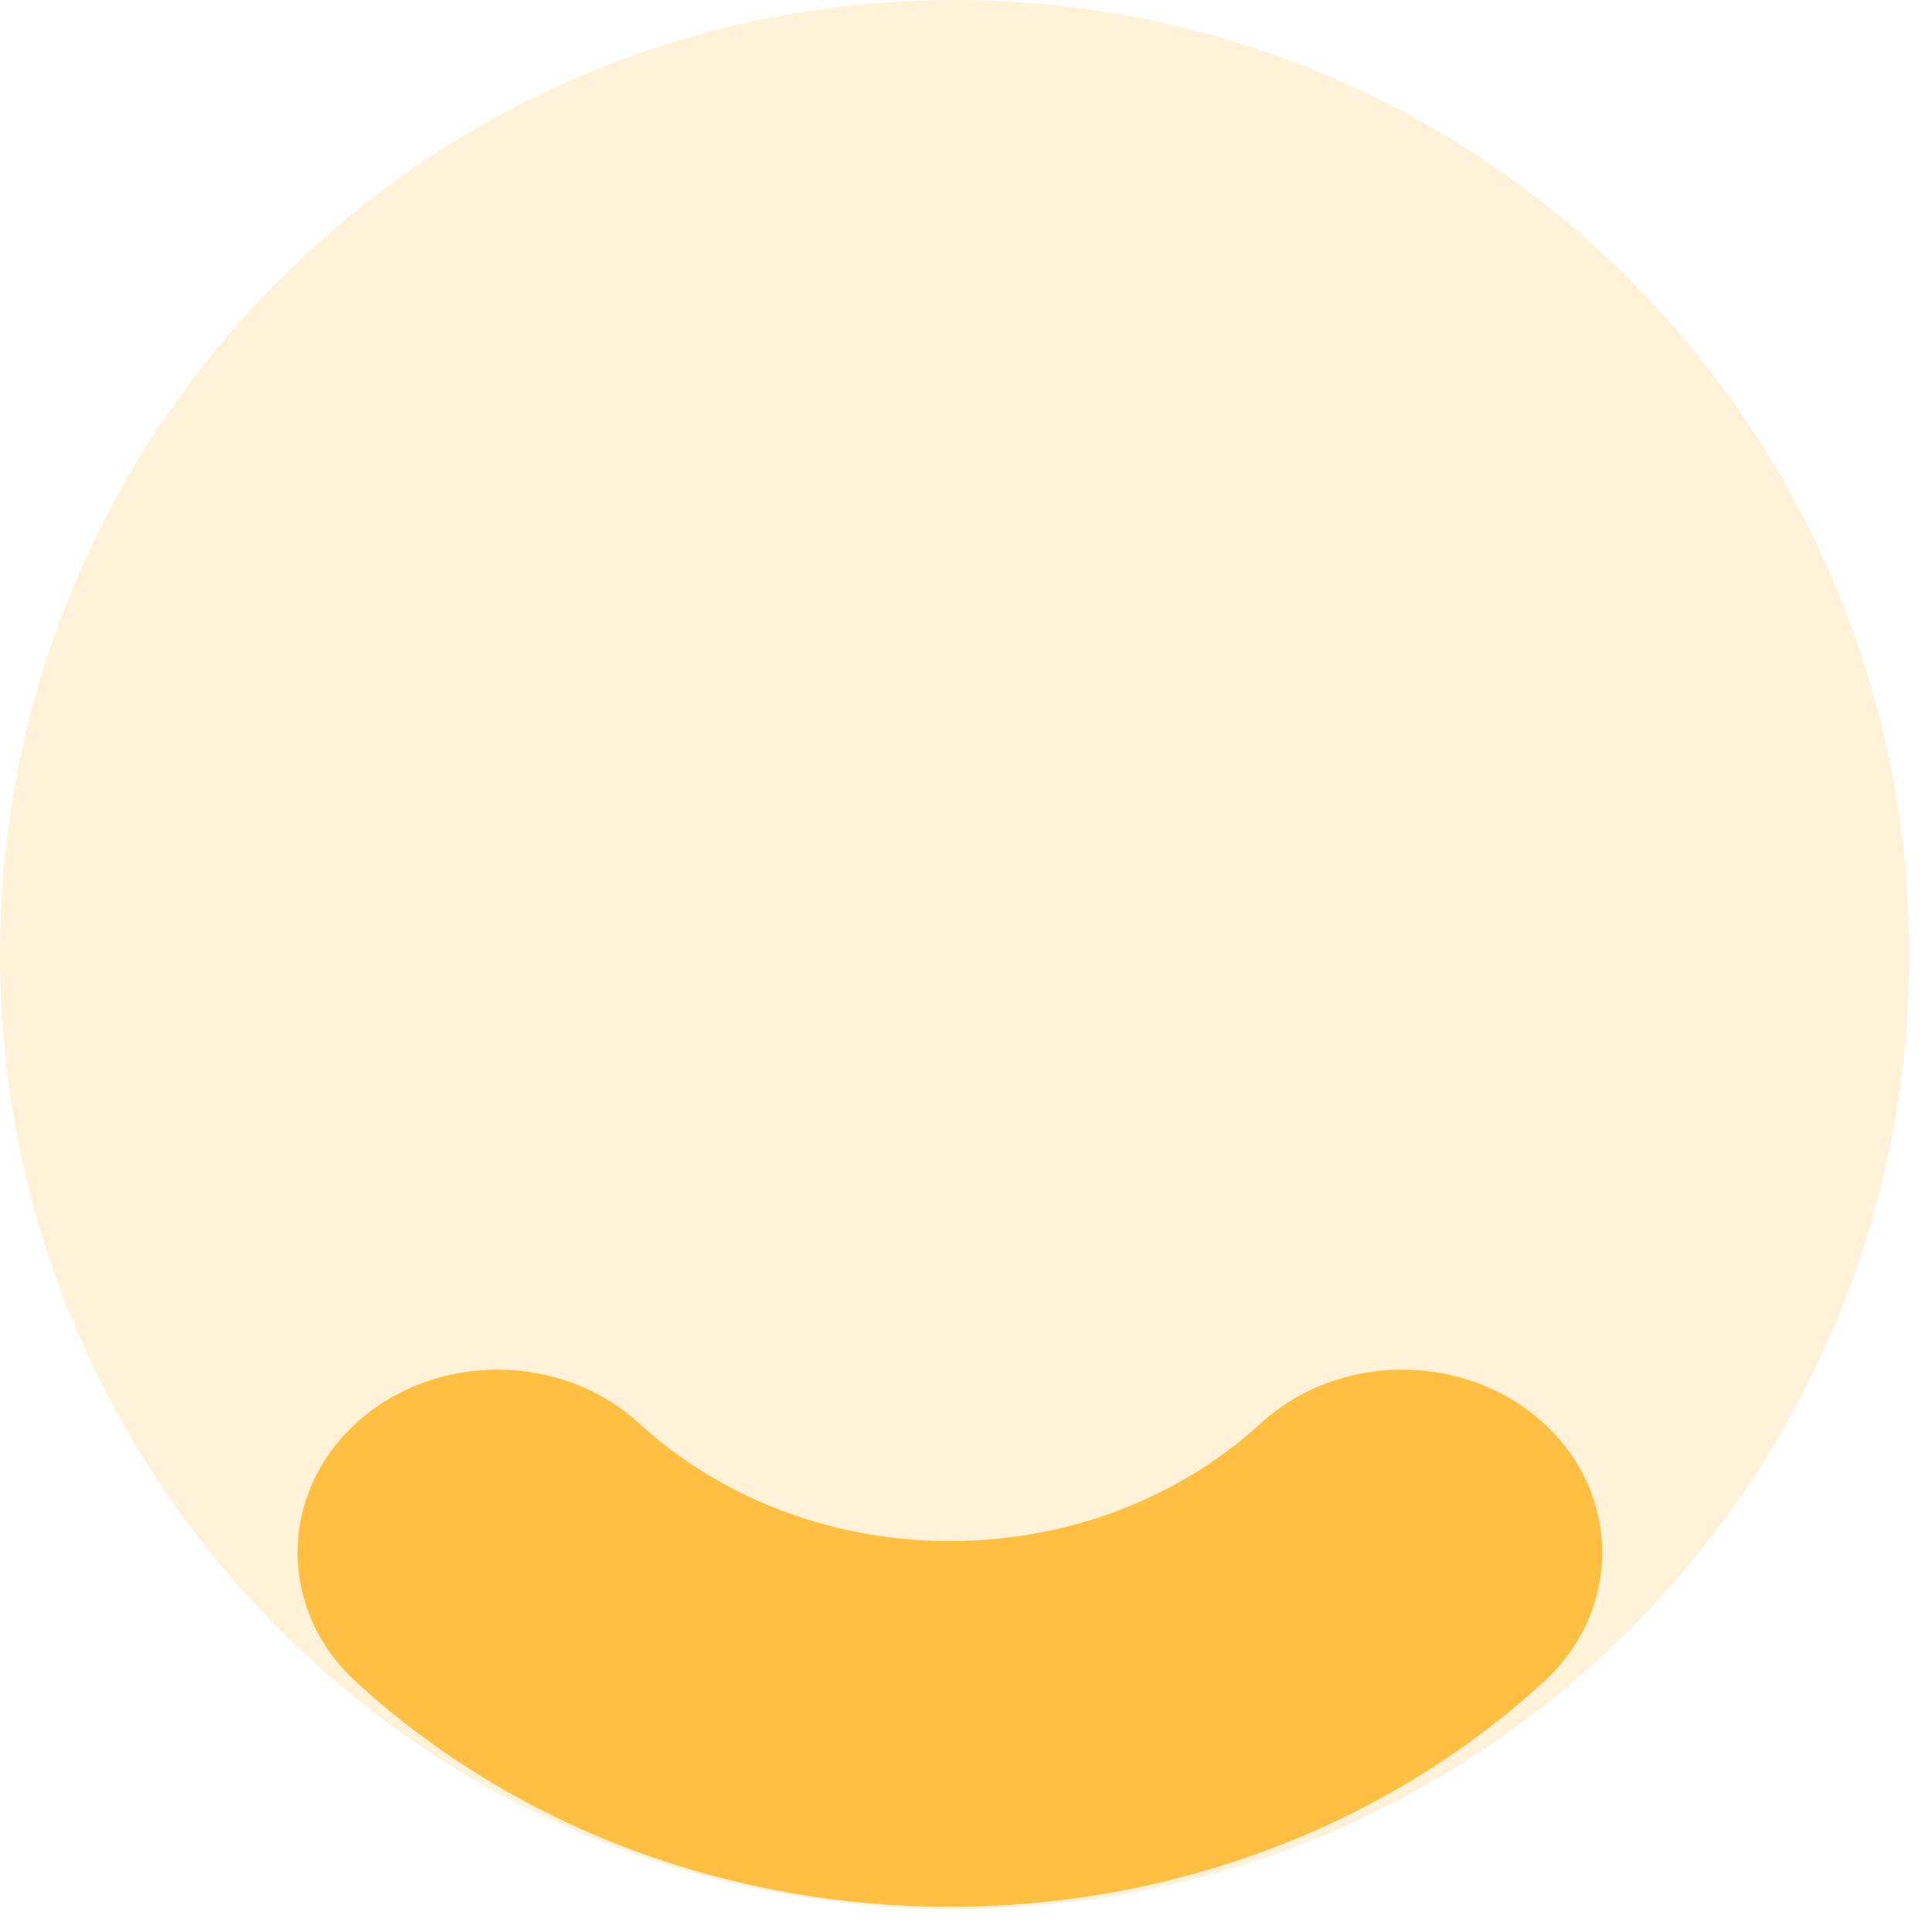
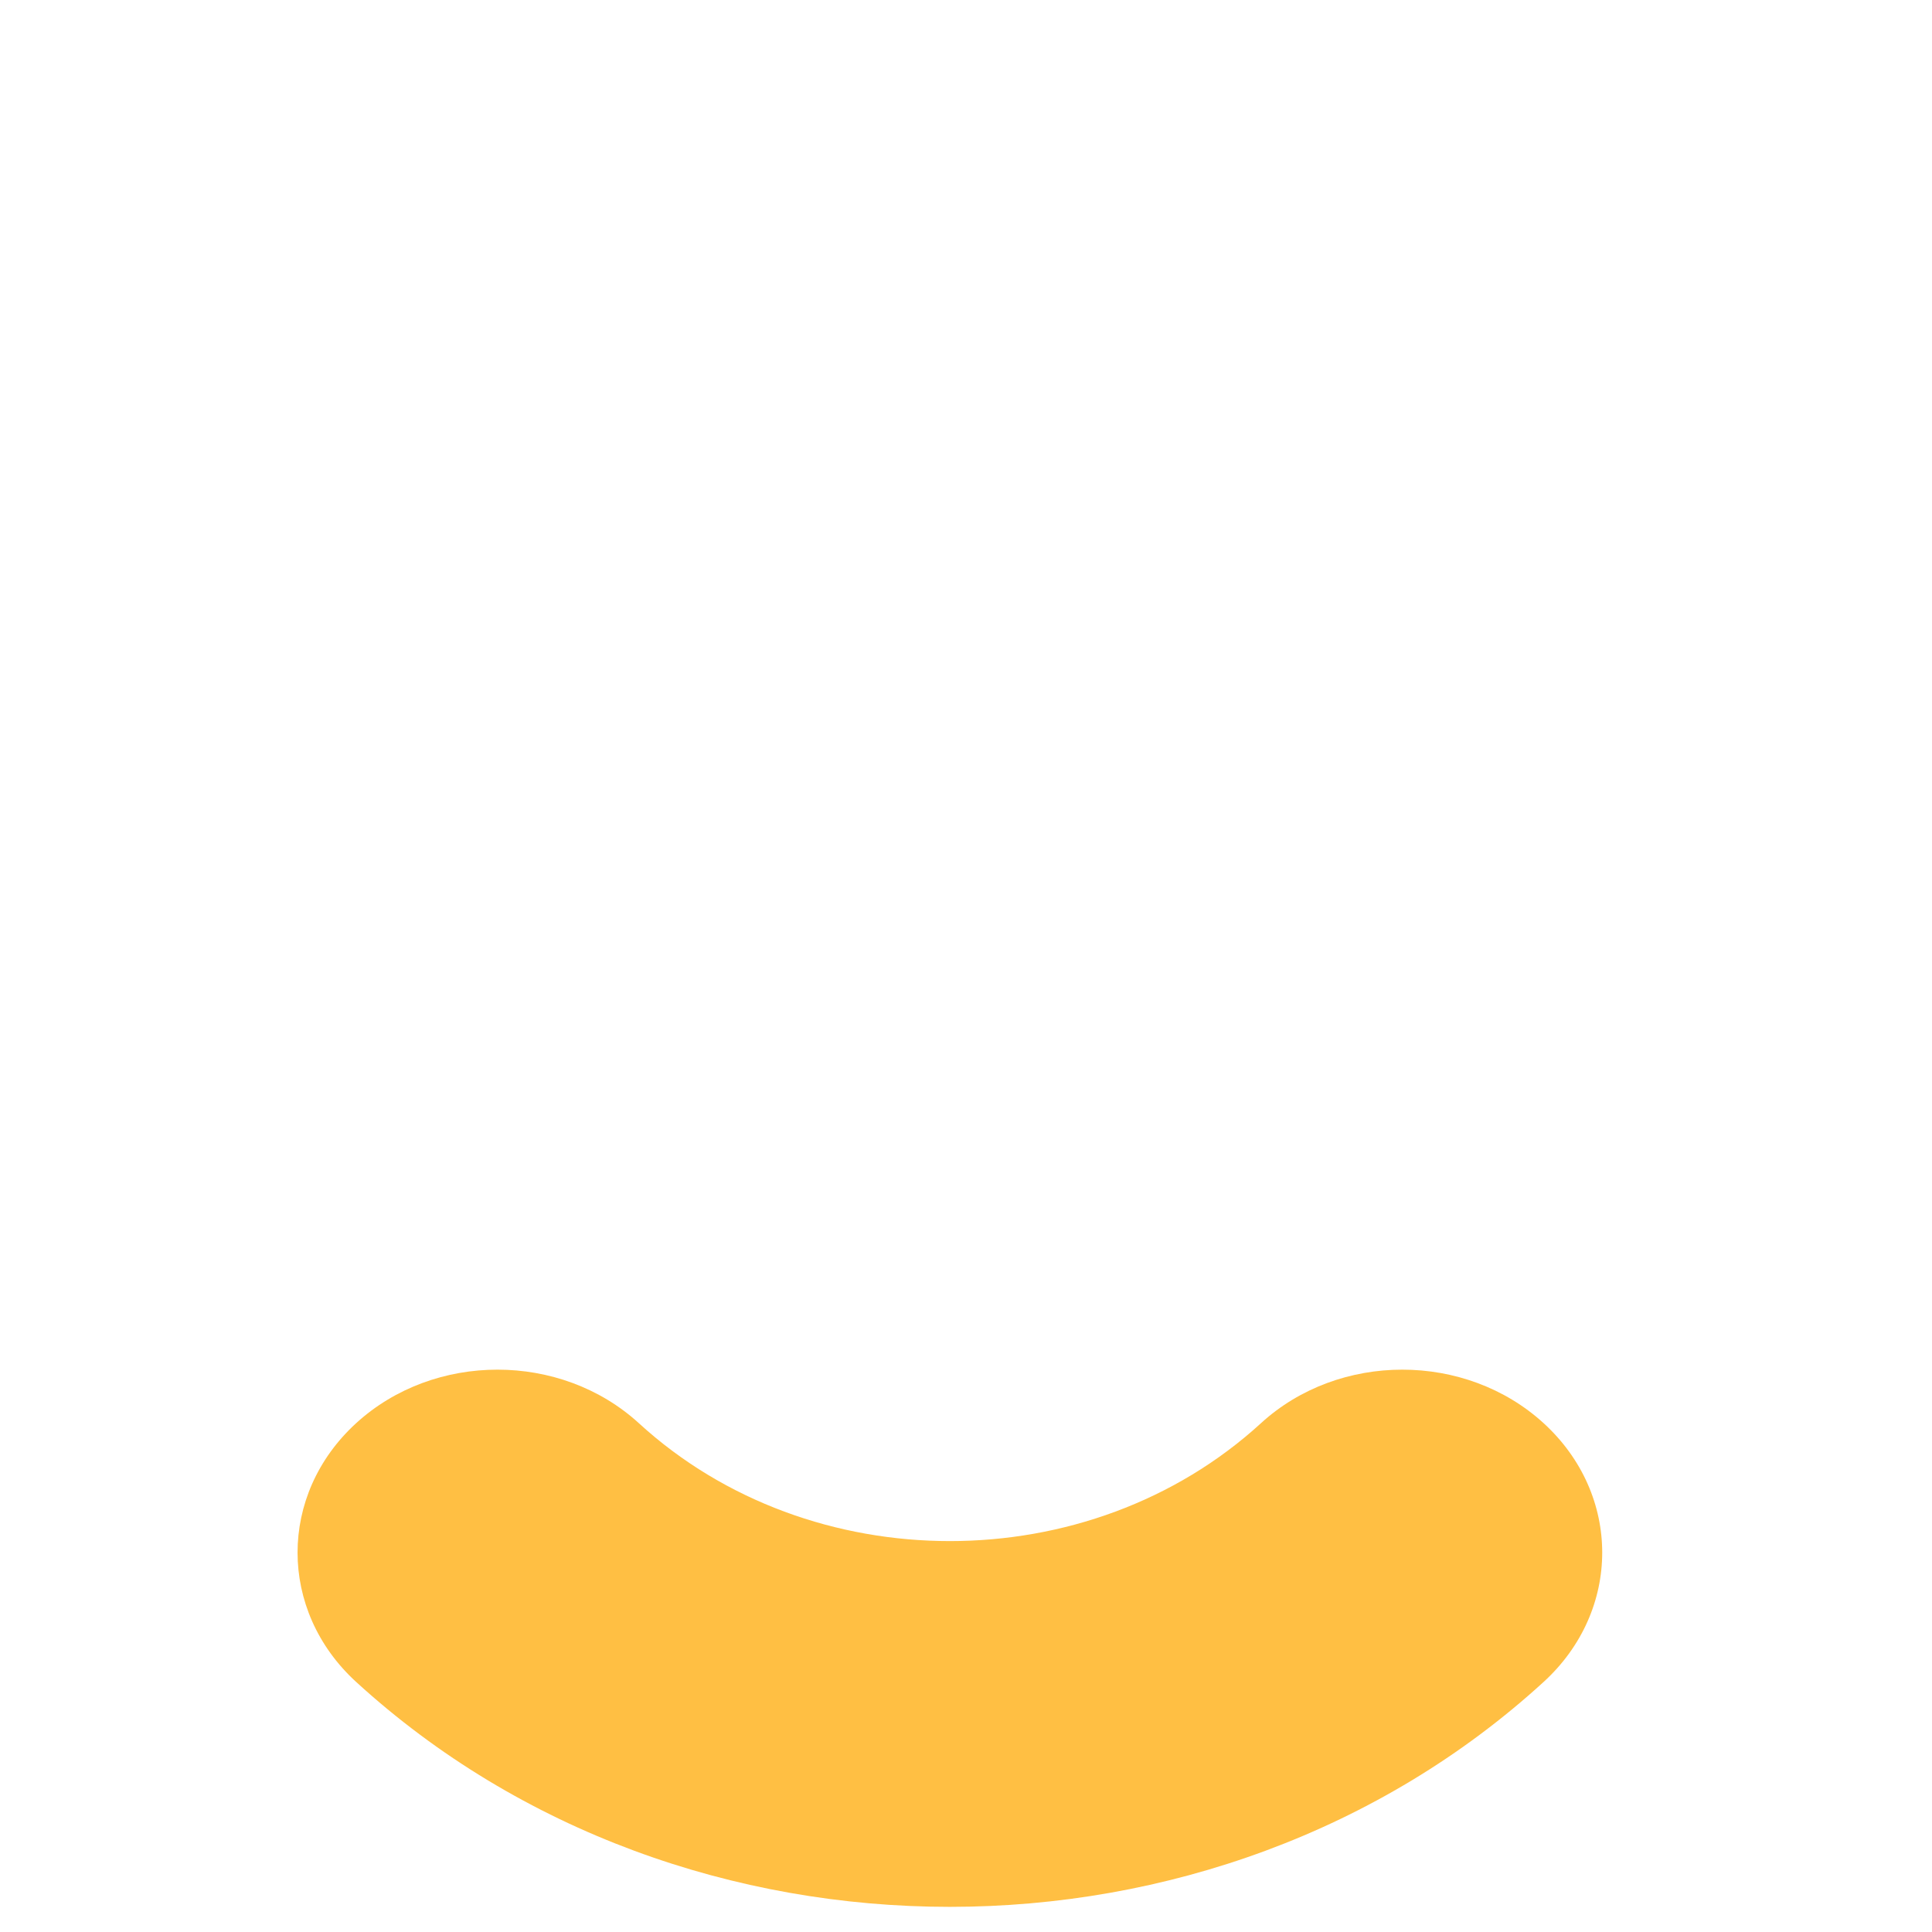
<svg xmlns="http://www.w3.org/2000/svg" width="35" height="35" viewBox="0 0 35 35" fill="none">
-   <path opacity="0.2" d="M17.293 34.587C7.742 34.587 -0 26.845 -0 17.294C-0 7.743 7.742 -1.17341e-06 17.293 -7.55924e-07C26.844 -3.38439e-07 34.587 7.743 34.587 17.294C34.587 26.845 26.844 34.587 17.293 34.587Z" fill="#FFBF43" />
  <path fill-rule="evenodd" clip-rule="evenodd" d="M27.965 25.783C29.379 27.077 29.379 29.175 27.965 30.469C22.024 35.903 12.392 35.903 6.451 30.469C5.037 29.175 5.037 27.077 6.451 25.783C7.866 24.489 10.159 24.489 11.574 25.783C14.685 28.63 19.731 28.63 22.843 25.783C24.257 24.489 26.55 24.489 27.965 25.783Z" fill="#FFBF43" />
</svg>